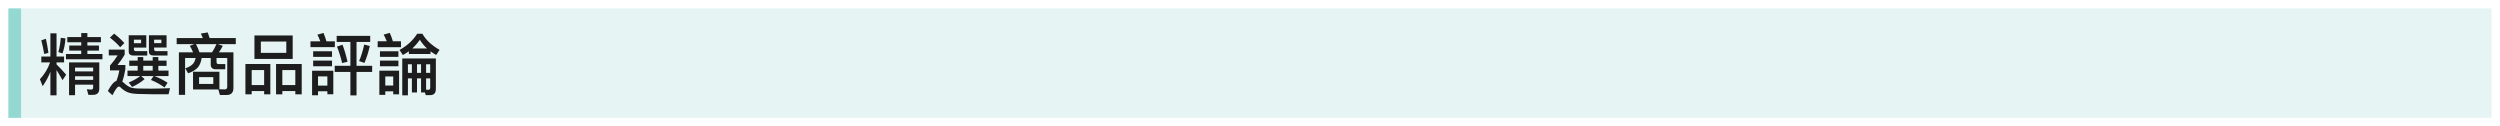
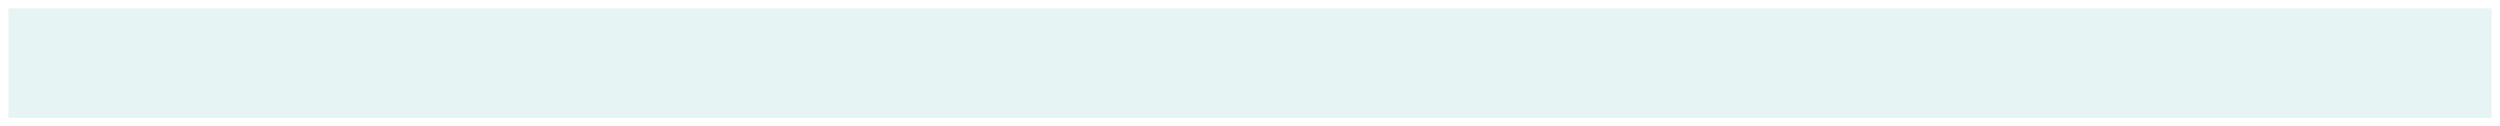
<svg xmlns="http://www.w3.org/2000/svg" width="1188px" height="60px" viewBox="0 0 1188 60" version="1.1">
  <title>imgTitleReviewElectricalZh</title>
  <desc>Created with Sketch.</desc>
  <defs />
  <g id="Styleguide" stroke="none" stroke-width="1" fill="none" fill-rule="evenodd">
    <g id="Desktop-HD-Copy-4" transform="translate(-30, -292)">
      <g id="Group-8-Copy-2" transform="translate(30, 292)">
        <rect id="Rectangle-6" fill="#FFFFFF" x="0" y="0" width="1188" height="60" />
        <rect id="Rectangle-18" fill="#E6F4F4" x="4" y="4" width="1180" height="52" />
-         <path d="M19.632,26.864 L23.952,26.864 L23.952,15.824 L26.864,15.824 L26.864,26.864 L30.448,26.864 L30.448,29.648 L26.864,29.648 L26.864,30.608 C28.4,32.08 29.904,33.712 31.44,35.504 L29.712,38.096 C28.624,36.144 27.664,34.544 26.864,33.296 L26.864,45.296 L23.952,45.296 L23.952,34.096 C22.992,36.592 21.744,38.864 20.272,40.944 L18.96,37.648 C21.136,35.312 22.768,32.656 23.792,29.648 L19.632,29.648 L19.632,26.864 Z M28.88,17.968 L31.12,18.256 C30.928,20.944 30.448,23.312 29.68,25.392 L27.728,24.752 C28.304,22.8 28.688,20.528 28.88,17.968 Z M21.808,18.448 C22.256,20.4 22.672,22.64 23.024,25.136 L21.008,25.648 C20.624,23.408 20.176,21.232 19.632,19.152 L21.808,18.448 Z M38.608,15.728 L41.52,15.728 L41.52,17.616 L47.952,17.616 L47.952,20.08 L41.52,20.08 L41.52,21.648 L47.024,21.648 L47.024,24.048 L41.52,24.048 L41.52,25.648 L48.688,25.648 L48.688,28.176 L31.344,28.176 L31.344,25.648 L38.608,25.648 L38.608,24.048 L32.912,24.048 L32.912,21.648 L38.608,21.648 L38.608,20.08 L31.984,20.08 L31.984,17.616 L38.608,17.616 L38.608,15.728 Z M35.664,36.24 L35.664,37.968 L44.272,37.968 L44.272,36.24 L35.664,36.24 Z M44.272,33.936 L44.272,32.112 L35.664,32.112 L35.664,33.936 L44.272,33.936 Z M35.664,40.24 L35.664,45.232 L32.816,45.232 L32.816,29.648 L47.184,29.648 L47.184,42.128 C47.184,44.08 46.192,45.072 44.208,45.072 L42,45.072 L41.264,42.416 L43.344,42.576 C43.952,42.576 44.272,42.224 44.272,41.52 L44.272,40.24 L35.664,40.24 Z M65.424,27.12 L68.08,27.12 L68.08,28.784 L72.56,28.784 L72.56,27.12 L75.248,27.12 L75.248,28.784 L79.152,28.784 L79.152,31.312 L75.248,31.312 L75.248,33.552 L80.08,33.552 L80.08,36.144 L73.392,36.144 C75.632,37.008 77.712,38.064 79.632,39.312 L78.192,41.552 C76.08,40.048 73.904,38.864 71.728,38 L72.976,36.144 L67.12,36.144 L68.72,37.584 C67.12,38.992 65.136,40.24 62.768,41.328 L61.168,39.216 C63.312,38.32 65.136,37.296 66.64,36.144 L60.592,36.144 L60.592,33.552 L65.424,33.552 L65.424,31.312 L61.424,31.312 L61.424,28.784 L65.424,28.784 L65.424,27.12 Z M68.08,33.552 L72.56,33.552 L72.56,31.312 L68.08,31.312 L68.08,33.552 Z M54.224,15.984 C56.144,17.456 57.776,18.96 59.088,20.464 L57.104,22.448 C55.952,21.04 54.32,19.536 52.24,17.872 L54.224,15.984 Z M51.696,23.568 L59.248,23.568 L59.248,25.968 C58.288,27.632 57.136,29.264 55.856,30.896 L59.568,30.896 L59.568,32.912 C59.152,35.28 58.672,37.264 58.128,38.8 C58.384,38.96 58.64,39.152 58.896,39.408 C59.92,40.368 60.912,41.04 61.84,41.456 C62.8,41.84 64.144,42.032 65.904,42.064 C67.632,42.096 69.616,42.128 71.856,42.128 C74.16,42.128 77.136,42.032 80.784,41.904 L80.112,44.784 L72.24,44.784 C70,44.784 67.824,44.72 65.776,44.656 C63.6,44.592 61.936,44.336 60.816,43.888 C59.472,43.376 58.288,42.544 57.2,41.456 C56.976,41.232 56.72,41.136 56.464,41.136 C55.824,41.136 54.8,42.512 53.424,45.264 L51.248,43.248 C52.656,40.528 54.032,38.896 55.376,38.384 C55.952,36.848 56.4,35.216 56.72,33.456 L52.272,33.456 L52.272,31.152 C53.744,29.488 54.96,27.856 55.92,26.32 L51.696,26.32 L51.696,23.568 Z M76.688,18.864 L73.232,18.864 L73.232,20.496 L76.688,20.496 L76.688,18.864 Z M73.232,22.576 L73.232,23.408 C73.232,23.984 73.552,24.304 74.224,24.304 L79.6,24.304 L79.6,26.384 L73.008,26.384 C71.504,26.384 70.768,25.744 70.768,24.528 L70.768,16.752 L79.152,16.752 L79.152,22.576 L73.232,22.576 Z M67.056,18.864 L63.632,18.864 L63.632,20.528 L67.056,20.528 L67.056,18.864 Z M63.632,22.608 L63.632,23.408 C63.632,23.984 63.952,24.304 64.592,24.304 L69.968,24.304 L69.968,26.384 L63.376,26.384 C61.904,26.384 61.168,25.744 61.168,24.496 L61.168,16.752 L69.52,16.752 L69.52,22.608 L63.632,22.608 Z M98.704,15.408 C99.024,16.208 99.312,17.104 99.632,18.096 L112.048,18.096 L112.048,20.976 L103.536,20.976 L105.872,21.776 C105.296,22.928 104.688,23.952 104.016,24.88 L110.928,24.88 L110.928,41.84 C110.928,44.016 109.84,45.136 107.728,45.136 L104.496,45.136 L103.76,42.512 L91.728,42.512 L91.728,34.096 L104.272,34.096 L104.272,42.416 L106.832,42.48 C107.6,42.48 107.984,42.032 107.984,41.2 L107.984,27.568 L102.896,27.568 L102.896,29.456 C102.896,30.096 103.184,30.448 103.824,30.448 L107.056,30.448 L107.056,32.912 L102.576,32.912 C100.944,32.912 100.144,32.176 100.144,30.704 L100.144,27.568 L95.824,27.568 C95.568,29.36 94.992,30.8 94.16,31.888 C93.136,33.104 91.536,34.096 89.392,34.832 L88.048,32.464 C89.712,31.92 90.96,31.184 91.76,30.288 C92.336,29.584 92.72,28.656 92.976,27.568 L87.952,27.568 L87.952,45.072 L85.008,45.072 L85.008,24.88 L91.76,24.88 C91.312,23.792 90.8,22.736 90.192,21.776 L92.336,20.976 L83.952,20.976 L83.952,18.096 L96.4,18.096 C96.08,17.328 95.76,16.592 95.44,15.952 L98.704,15.408 Z M94.8,24.88 L100.752,24.88 C101.552,23.632 102.256,22.32 102.864,20.976 L93.136,20.976 C93.744,22.096 94.288,23.408 94.8,24.88 Z M101.36,39.888 L101.36,36.656 L94.608,36.656 L94.608,39.888 L101.36,39.888 Z M120.912,16.848 L139.088,16.848 L139.088,28.016 L120.912,28.016 L120.912,16.848 Z M136.048,25.136 L136.048,19.728 L123.952,19.728 L123.952,25.136 L136.048,25.136 Z M128.464,30.416 L128.464,44.816 L125.52,44.816 L125.52,43.28 L119.6,43.28 L119.6,44.816 L116.624,44.816 L116.624,30.416 L128.464,30.416 Z M119.6,40.432 L125.52,40.432 L125.52,33.296 L119.6,33.296 L119.6,40.432 Z M143.376,30.416 L143.376,44.816 L140.336,44.816 L140.336,43.28 L134.16,43.28 L134.16,44.816 L131.184,44.816 L131.184,30.416 L143.376,30.416 Z M134.16,40.432 L140.336,40.432 L140.336,33.296 L134.16,33.296 L134.16,40.432 Z M147.536,19.632 L152.208,19.632 C151.824,18.544 151.344,17.488 150.832,16.464 L153.744,15.664 C154.32,17.136 154.8,18.448 155.12,19.632 L159.12,19.632 L159.12,22.384 L147.536,22.384 L147.536,19.632 Z M148.816,28.784 L157.776,28.784 L157.776,31.504 L148.816,31.504 L148.816,28.784 Z M158.384,33.616 L158.384,44.784 L155.568,44.784 L155.568,43.376 L151.12,43.376 L151.12,45.264 L148.304,45.264 L148.304,33.616 L158.384,33.616 Z M151.12,40.688 L155.568,40.688 L155.568,36.304 L151.12,36.304 L151.12,40.688 Z M159.984,17.04 L175.92,17.04 L175.92,19.92 L169.424,19.92 L169.424,31.28 L176.848,31.28 L176.848,34.192 L169.424,34.192 L169.424,45.328 L166.512,45.328 L166.512,34.192 L159.056,34.192 L159.056,31.28 L166.512,31.28 L166.512,19.92 L159.984,19.92 L159.984,17.04 Z M162.768,21.264 C163.664,23.6 164.464,26.288 165.168,29.328 L162.576,29.968 C161.936,27.248 161.136,24.624 160.144,22.128 L162.768,21.264 Z M173.072,21.168 L175.728,21.872 C175.024,24.944 174.192,27.6 173.168,29.904 L170.64,29.008 C171.568,26.96 172.368,24.336 173.072,21.168 Z M148.816,24.368 L157.776,24.368 L157.776,27.024 L148.816,27.024 L148.816,24.368 Z M194.288,24.368 C193.36,25.04 192.4,25.648 191.44,26.16 L189.84,23.728 C193.488,21.744 196.272,19.152 198.256,16.016 L200.72,16.016 C202.32,18.928 205.04,21.488 208.88,23.696 L207.28,26.128 C206.288,25.552 205.392,24.976 204.592,24.4 L204.592,25.648 L194.288,25.648 L194.288,24.368 Z M202.928,23.024 C201.52,21.744 200.4,20.368 199.504,18.896 C198.416,20.464 197.232,21.84 195.92,23.024 L202.928,23.024 Z M193.84,37.264 L193.84,45.296 L191.152,45.296 L191.152,27.792 L207.12,27.792 L207.12,42.256 C207.12,44.208 206.224,45.2 204.464,45.2 L202.288,45.2 L201.936,43.952 L200.08,43.952 L200.08,37.264 L198.16,37.264 L198.16,43.952 L195.728,43.952 L195.728,37.264 L193.84,37.264 Z M202.48,42.608 L203.6,42.672 C204.144,42.672 204.432,42.32 204.432,41.68 L204.432,37.264 L202.48,37.264 L202.48,42.608 Z M204.432,34.64 L204.432,30.544 L202.48,30.544 L202.48,34.64 L204.432,34.64 Z M200.08,30.544 L198.16,30.544 L198.16,34.64 L200.08,34.64 L200.08,30.544 Z M195.728,30.544 L193.84,30.544 L193.84,34.64 L195.728,34.64 L195.728,30.544 Z M179.472,19.6 L183.792,19.6 C183.344,18.512 182.864,17.456 182.32,16.432 L185.232,15.632 C185.872,17.104 186.352,18.416 186.672,19.568 L186.576,19.6 L190.544,19.6 L190.544,22.416 L179.472,22.416 L179.472,19.6 Z M180.56,24.368 L189.328,24.368 L189.328,27.024 L180.56,27.024 L180.56,24.368 Z M180.56,28.784 L189.328,28.784 L189.328,31.504 L180.56,31.504 L180.56,28.784 Z M189.648,33.584 L189.648,44.816 L186.864,44.816 L186.864,43.408 L183.088,43.408 L183.088,45.072 L180.272,45.072 L180.272,33.584 L189.648,33.584 Z M183.088,40.656 L186.864,40.656 L186.864,36.336 L183.088,36.336 L183.088,40.656 Z" id="精選商品評論" fill="#1D1D1D" />
-         <rect id="Rectangle-16" fill="#93D9D1" x="4" y="4" width="6" height="52" />
      </g>
    </g>
  </g>
</svg>